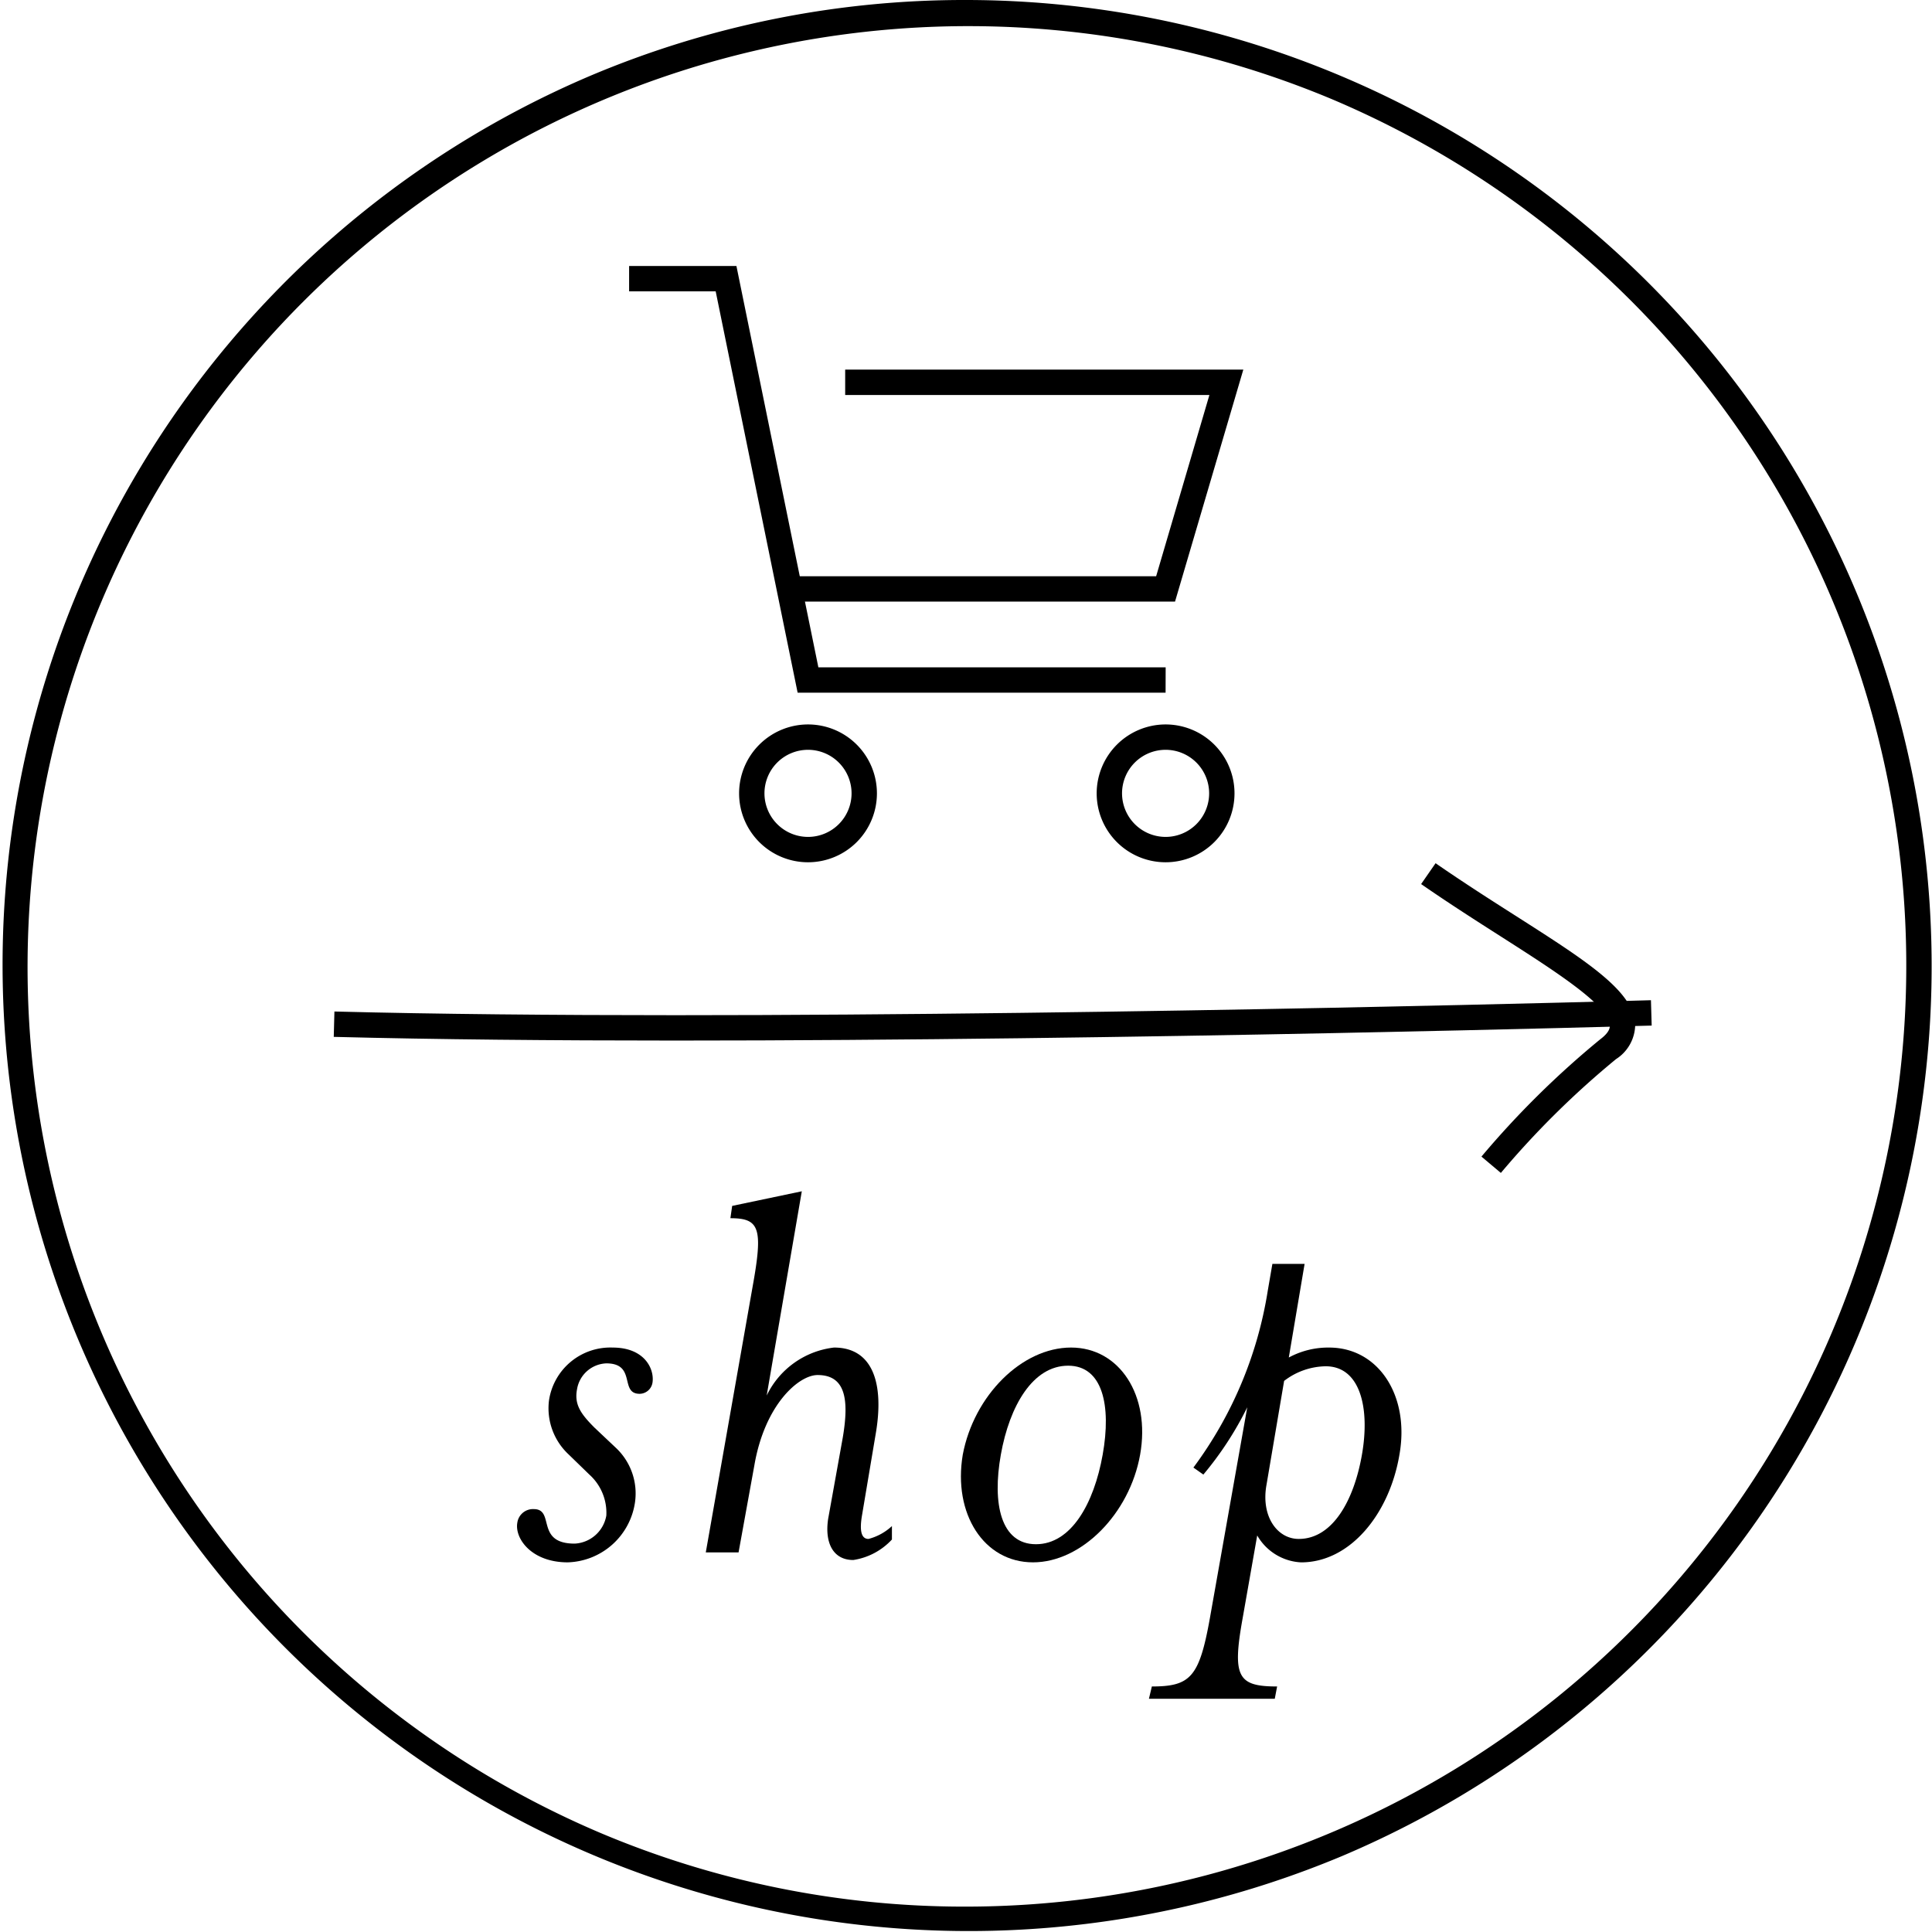
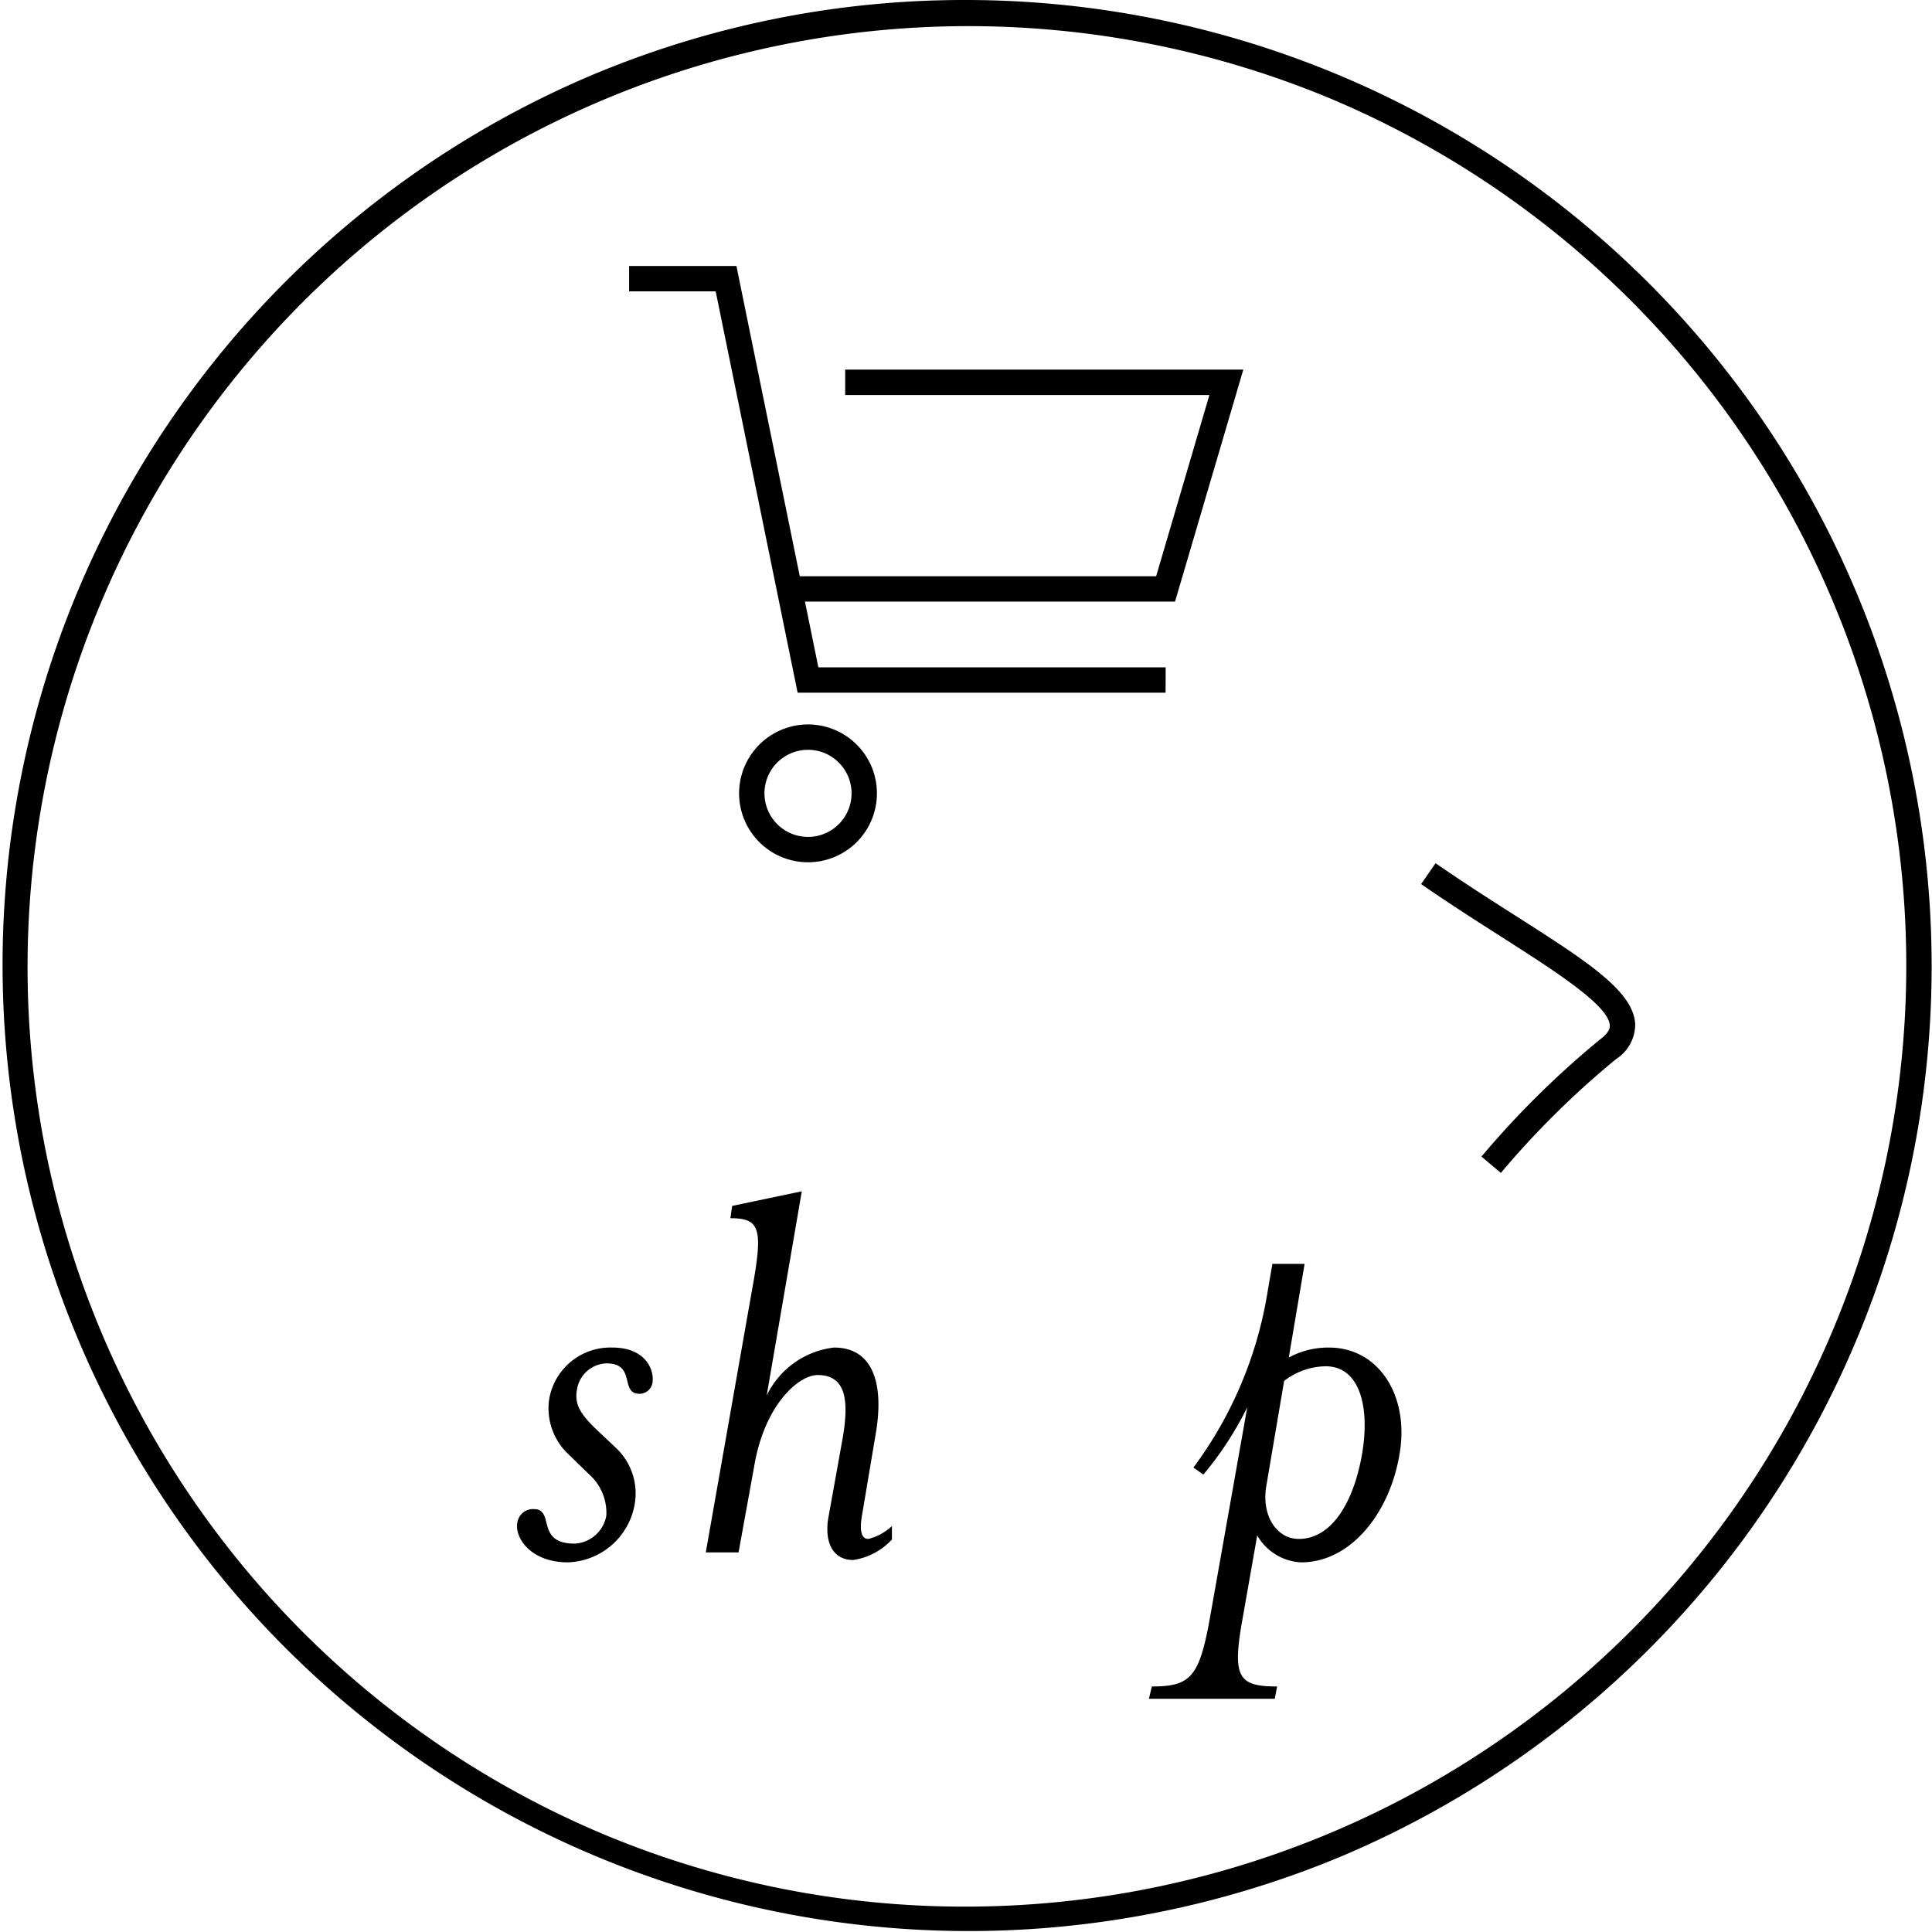
<svg xmlns="http://www.w3.org/2000/svg" width="99.021" height="99.02" viewBox="0 0 99.021 99.02">
  <g transform="translate(-3383.076 -1319.09)">
    <g transform="translate(3409.575 1380.147)" style="isolation:isolate">
      <g style="isolation:isolate">
        <path d="M3412.171,1399.165c-1.859,0-2.729-1.229-2.579-2.04a.811.811,0,0,1,.84-.689c1.109,0,.06,1.769,2.1,1.769a1.734,1.734,0,0,0,1.62-1.439,2.633,2.633,0,0,0-.87-2.1l-1.08-1.049a3.232,3.232,0,0,1-.991-2.73,3.178,3.178,0,0,1,3.271-2.73c1.62,0,2.13,1.08,2.04,1.77a.677.677,0,0,1-.66.6c-1.05,0-.151-1.56-1.71-1.56a1.582,1.582,0,0,0-1.5,1.319c-.151.781.18,1.261.9,1.981l1.08,1.019a3.207,3.207,0,0,1,.991,2.791A3.592,3.592,0,0,1,3412.171,1399.165Z" transform="translate(-3409.575 -1380.147)" />
        <path d="M3420.511,1381.527l.091-.631,3.569-.749-1.8,10.469a4.394,4.394,0,0,1,3.45-2.46c2.039,0,2.579,1.92,2.13,4.47l-.691,4.11c-.12.69-.09,1.229.33,1.229a2.791,2.791,0,0,0,1.2-.659v.689a3.385,3.385,0,0,1-1.98,1.05c-1.05,0-1.47-.9-1.29-2.1l.75-4.17c.33-1.95.15-3.21-1.29-3.21-.96,0-2.7,1.5-3.239,4.62l-.811,4.47h-1.68l2.4-13.62C3422.192,1382.036,3422.011,1381.527,3420.511,1381.527Z" transform="translate(-3409.575 -1380.147)" />
-         <path d="M3436.021,1399.165c-2.52,0-4.109-2.489-3.6-5.519.571-3.03,3.031-5.49,5.55-5.49,2.49,0,4.08,2.46,3.54,5.49S3438.511,1399.165,3436.021,1399.165Zm1.8-10.079c-1.8,0-3,2.04-3.449,4.56s0,4.59,1.8,4.59,2.97-2.071,3.42-4.59S3439.591,1389.086,3437.821,1389.086Z" transform="translate(-3409.575 -1380.147)" />
        <path d="M3448.29,1383.867h1.651l-.81,4.8a4.231,4.231,0,0,1,2.07-.51c2.52,0,4.139,2.46,3.6,5.49-.51,3.03-2.519,5.519-5.039,5.519a2.746,2.746,0,0,1-2.25-1.38l-.75,4.26c-.54,3-.24,3.481,1.77,3.481l-.12.63h-6.45l.15-.63c1.98,0,2.43-.481,2.971-3.481l1.919-10.829a17.11,17.11,0,0,1-2.25,3.449l-.51-.359a20.565,20.565,0,0,0,3.81-9.06Zm2.731,5.249a3.575,3.575,0,0,0-2.13.75l-.9,5.31c-.3,1.619.54,2.789,1.65,2.789,1.71,0,2.819-1.92,3.239-4.319S3452.79,1389.116,3451.021,1389.116Z" transform="translate(-3409.575 -1380.147)" />
      </g>
    </g>
    <g transform="translate(3415.32 1333.372)">
      <path d="M3442.816,1354.592h-18.859l-4.2-20.57h-4.437v-1.3h5.5l4.2,20.57h17.8Z" transform="translate(-3415.32 -1333.372)" />
      <path d="M3443.3,1349.924H3423.8v-1.3h18.532l2.73-9.29h-18.668v-1.3H3446.8Z" transform="translate(-3415.32 -1333.372)" />
      <path d="M2.882-.65A3.532,3.532,0,1,1-.65,2.882,3.536,3.536,0,0,1,2.882-.65Zm0,5.764A2.232,2.232,0,1,0,.65,2.882,2.235,2.235,0,0,0,2.882,5.114Z" transform="translate(6.287 23.498)" />
-       <path d="M2.882-.65A3.532,3.532,0,1,1-.65,2.882,3.536,3.536,0,0,1,2.882-.65Zm0,5.764A2.232,2.232,0,1,0,.65,2.882,2.235,2.235,0,0,0,2.882,5.114Z" transform="translate(24.614 23.498)" />
    </g>
    <path d="M48.86-.65A49.523,49.523,0,0,1,68.132,94.479,49.523,49.523,0,0,1,29.588,3.241,49.2,49.2,0,0,1,48.86-.65Zm0,97.72A48.223,48.223,0,0,0,67.625,4.438,48.223,48.223,0,0,0,30.095,93.282,47.907,47.907,0,0,0,48.86,97.07Z" transform="translate(3383.727 1319.74)" />
    <g transform="translate(3400.201 1363.871)">
-       <path d="M3417.682,1370.422c-6.223,0-12.234-.054-17.5-.189l.034-1.3c5.252.135,11.257.189,17.468.189,23.368,0,49.675-.758,50.008-.768l.038,1.3C3467.4,1369.663,3441.073,1370.422,3417.682,1370.422Z" transform="translate(-3400.201 -1361.871)" />
      <path d="M3460,1377.206l-.995-.837a46.392,46.392,0,0,1,6.08-6.005l.02-.016c.492-.372.482-.616.479-.7-.041-1.024-2.832-2.8-5.531-4.527-1.265-.807-2.7-1.722-4.14-2.72l.741-1.069c1.42.984,2.843,1.892,4.1,2.693,3.651,2.329,6.064,3.868,6.131,5.571a2.118,2.118,0,0,1-.983,1.777A45.111,45.111,0,0,0,3460,1377.206Z" transform="translate(-3400.201 -1361.871)" />
    </g>
  </g>
</svg>